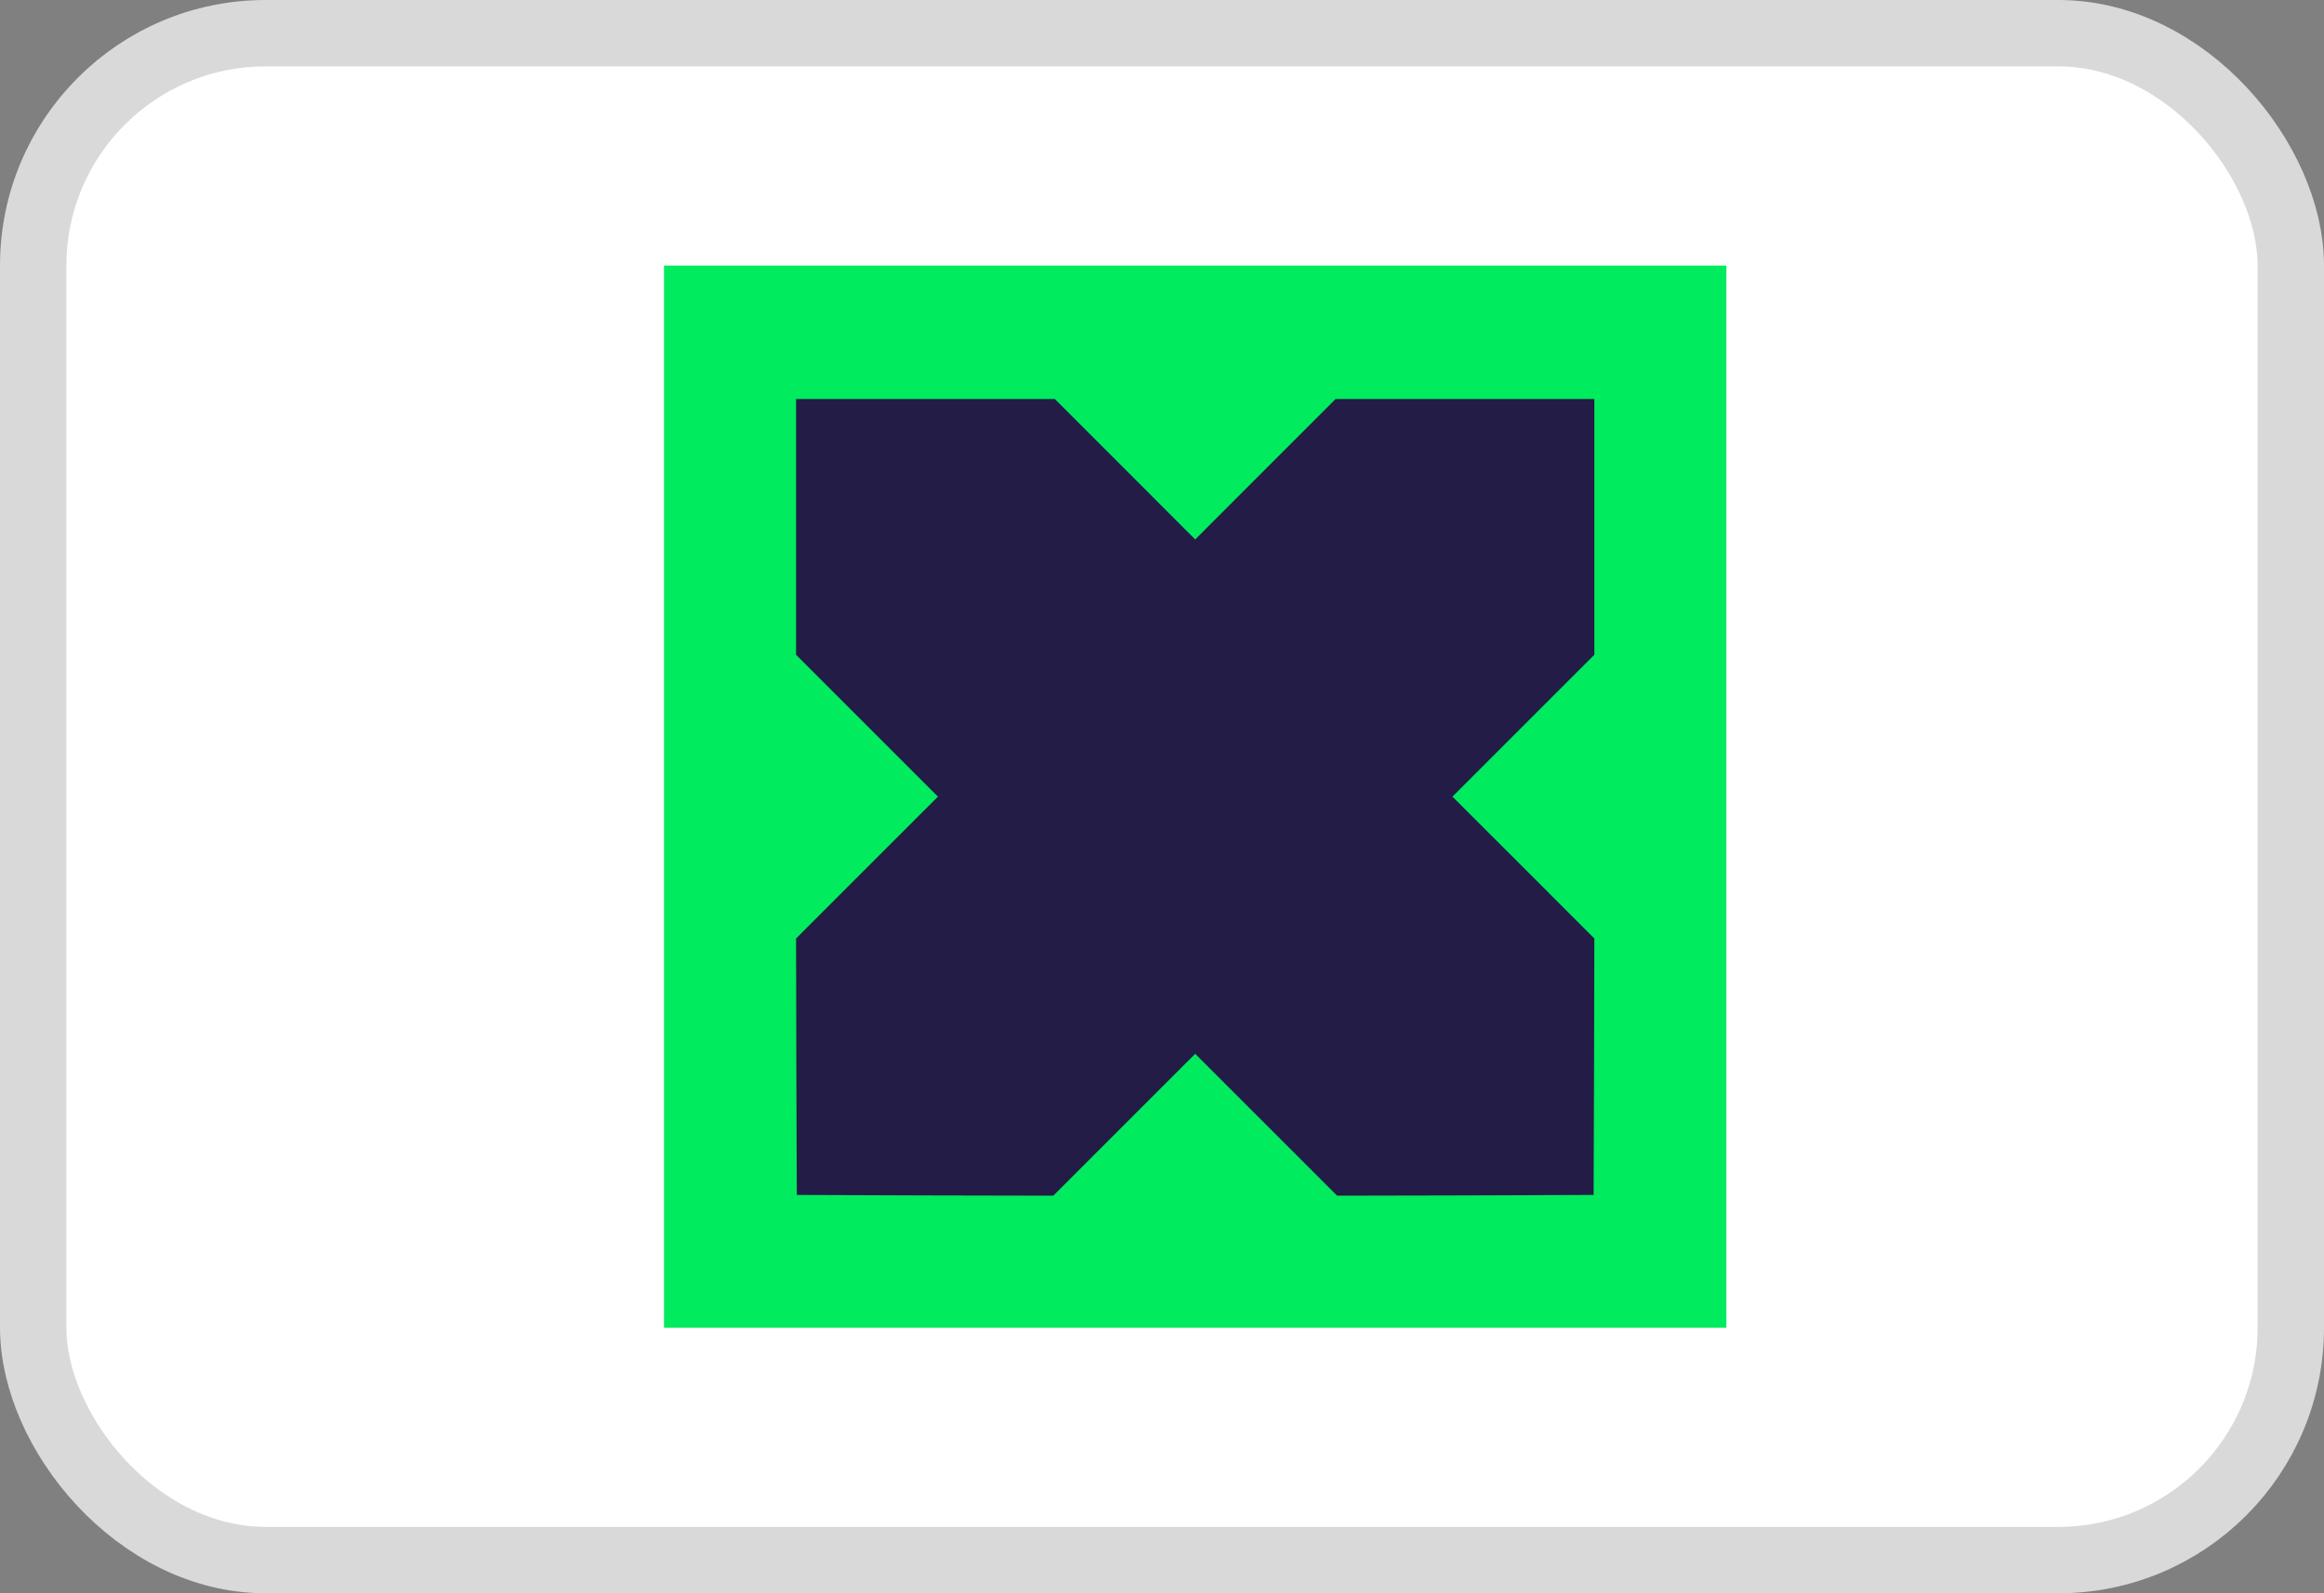
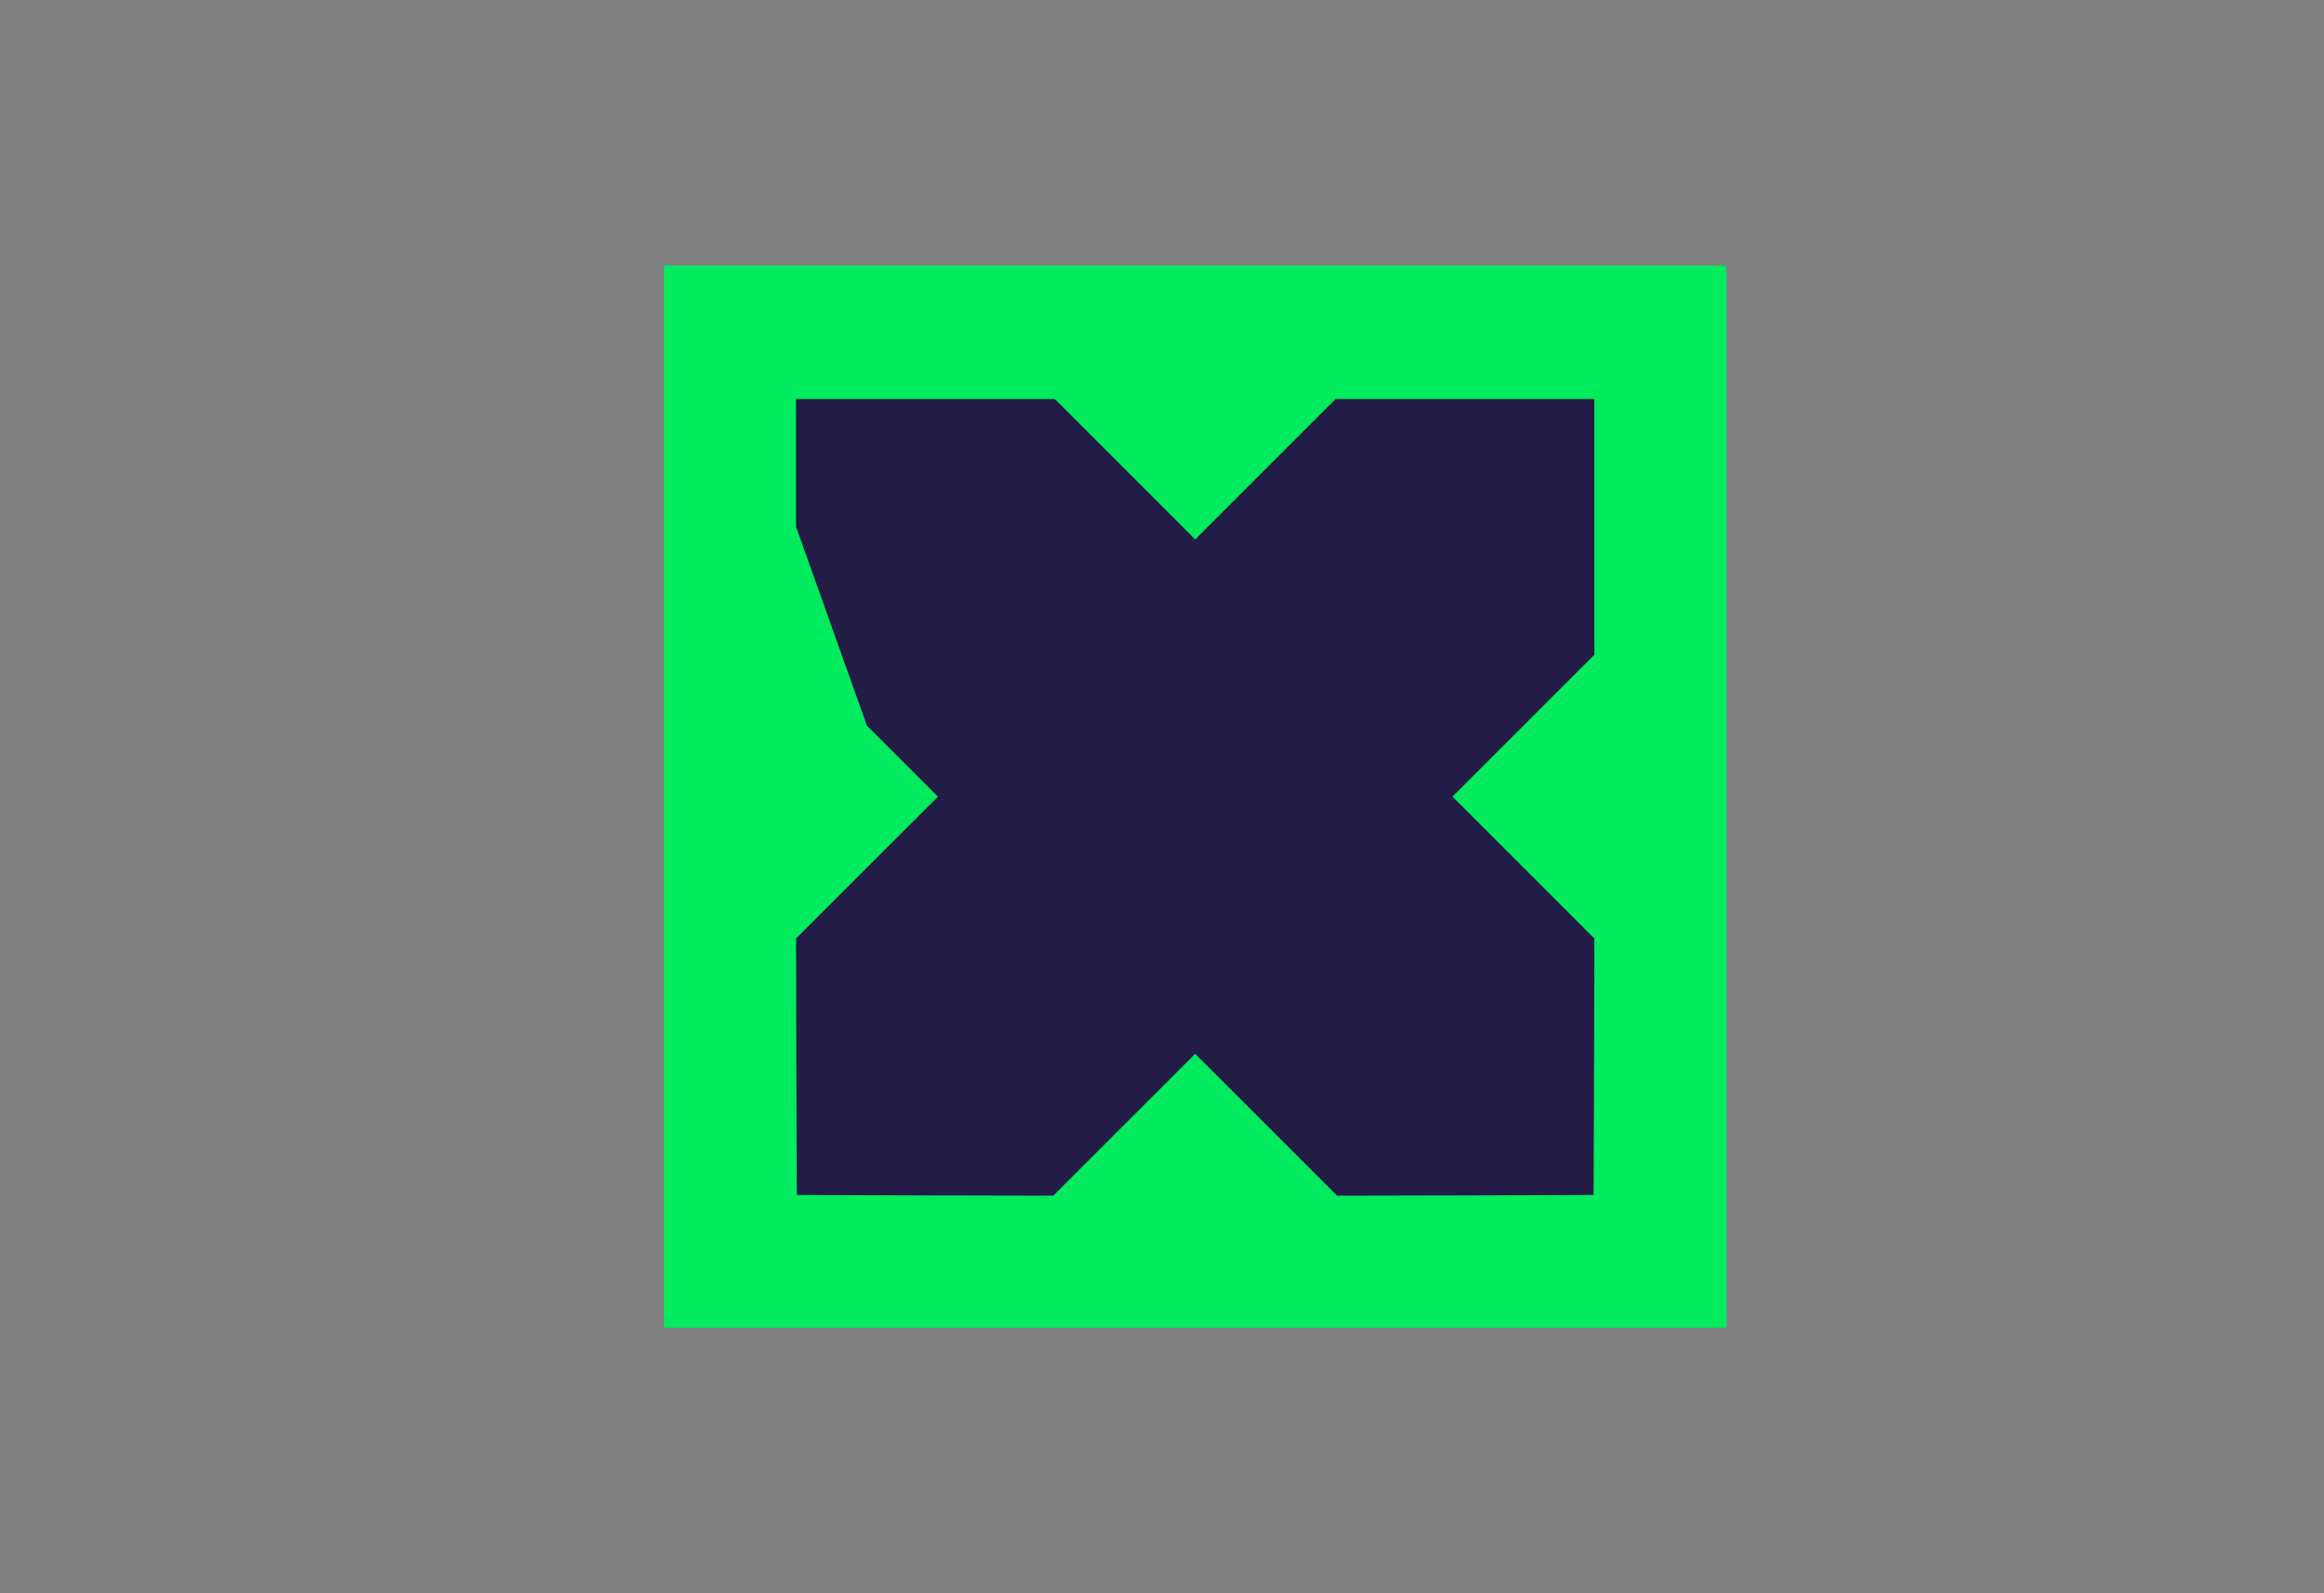
<svg xmlns="http://www.w3.org/2000/svg" width="35" height="24" viewBox="0 0 35 24" fill="none">
  <rect x="0" y="0" width="35" height="24" fill="#808080" stroke="none" />
-   <rect x="0.5" y="0.5" width="34" height="23" rx="3.5" fill="white" stroke="#D9D9D9" />
  <g clip-path="url(#clip0_193_19822)">
    <path d="M26 4V20H10V4H26Z" fill="#00EB5E" />
-     <path d="M11.989 7.936V9.863L13.056 10.93L14.126 12L13.056 13.069L11.989 14.137L11.993 16.068L12 18L13.931 18.007L15.863 18.011L16.93 16.944L18 15.874L19.07 16.944L20.137 18.011L22.069 18.007L24 18L24.007 16.068L24.011 14.137L22.944 13.069L21.874 12L22.944 10.93L24.011 9.863V7.936V6.011H22.064H20.114L19.058 7.067L18 8.126L16.942 7.067L15.886 6.011H13.936H11.989V7.936Z" fill="#221C46" />
+     <path d="M11.989 7.936L13.056 10.93L14.126 12L13.056 13.069L11.989 14.137L11.993 16.068L12 18L13.931 18.007L15.863 18.011L16.93 16.944L18 15.874L19.07 16.944L20.137 18.011L22.069 18.007L24 18L24.007 16.068L24.011 14.137L22.944 13.069L21.874 12L22.944 10.93L24.011 9.863V7.936V6.011H22.064H20.114L19.058 7.067L18 8.126L16.942 7.067L15.886 6.011H13.936H11.989V7.936Z" fill="#221C46" />
  </g>
  <defs>
    <clipPath id="clip0_193_19822">
      <rect width="16" height="16" fill="white" transform="translate(10 4)" />
    </clipPath>
  </defs>
</svg>